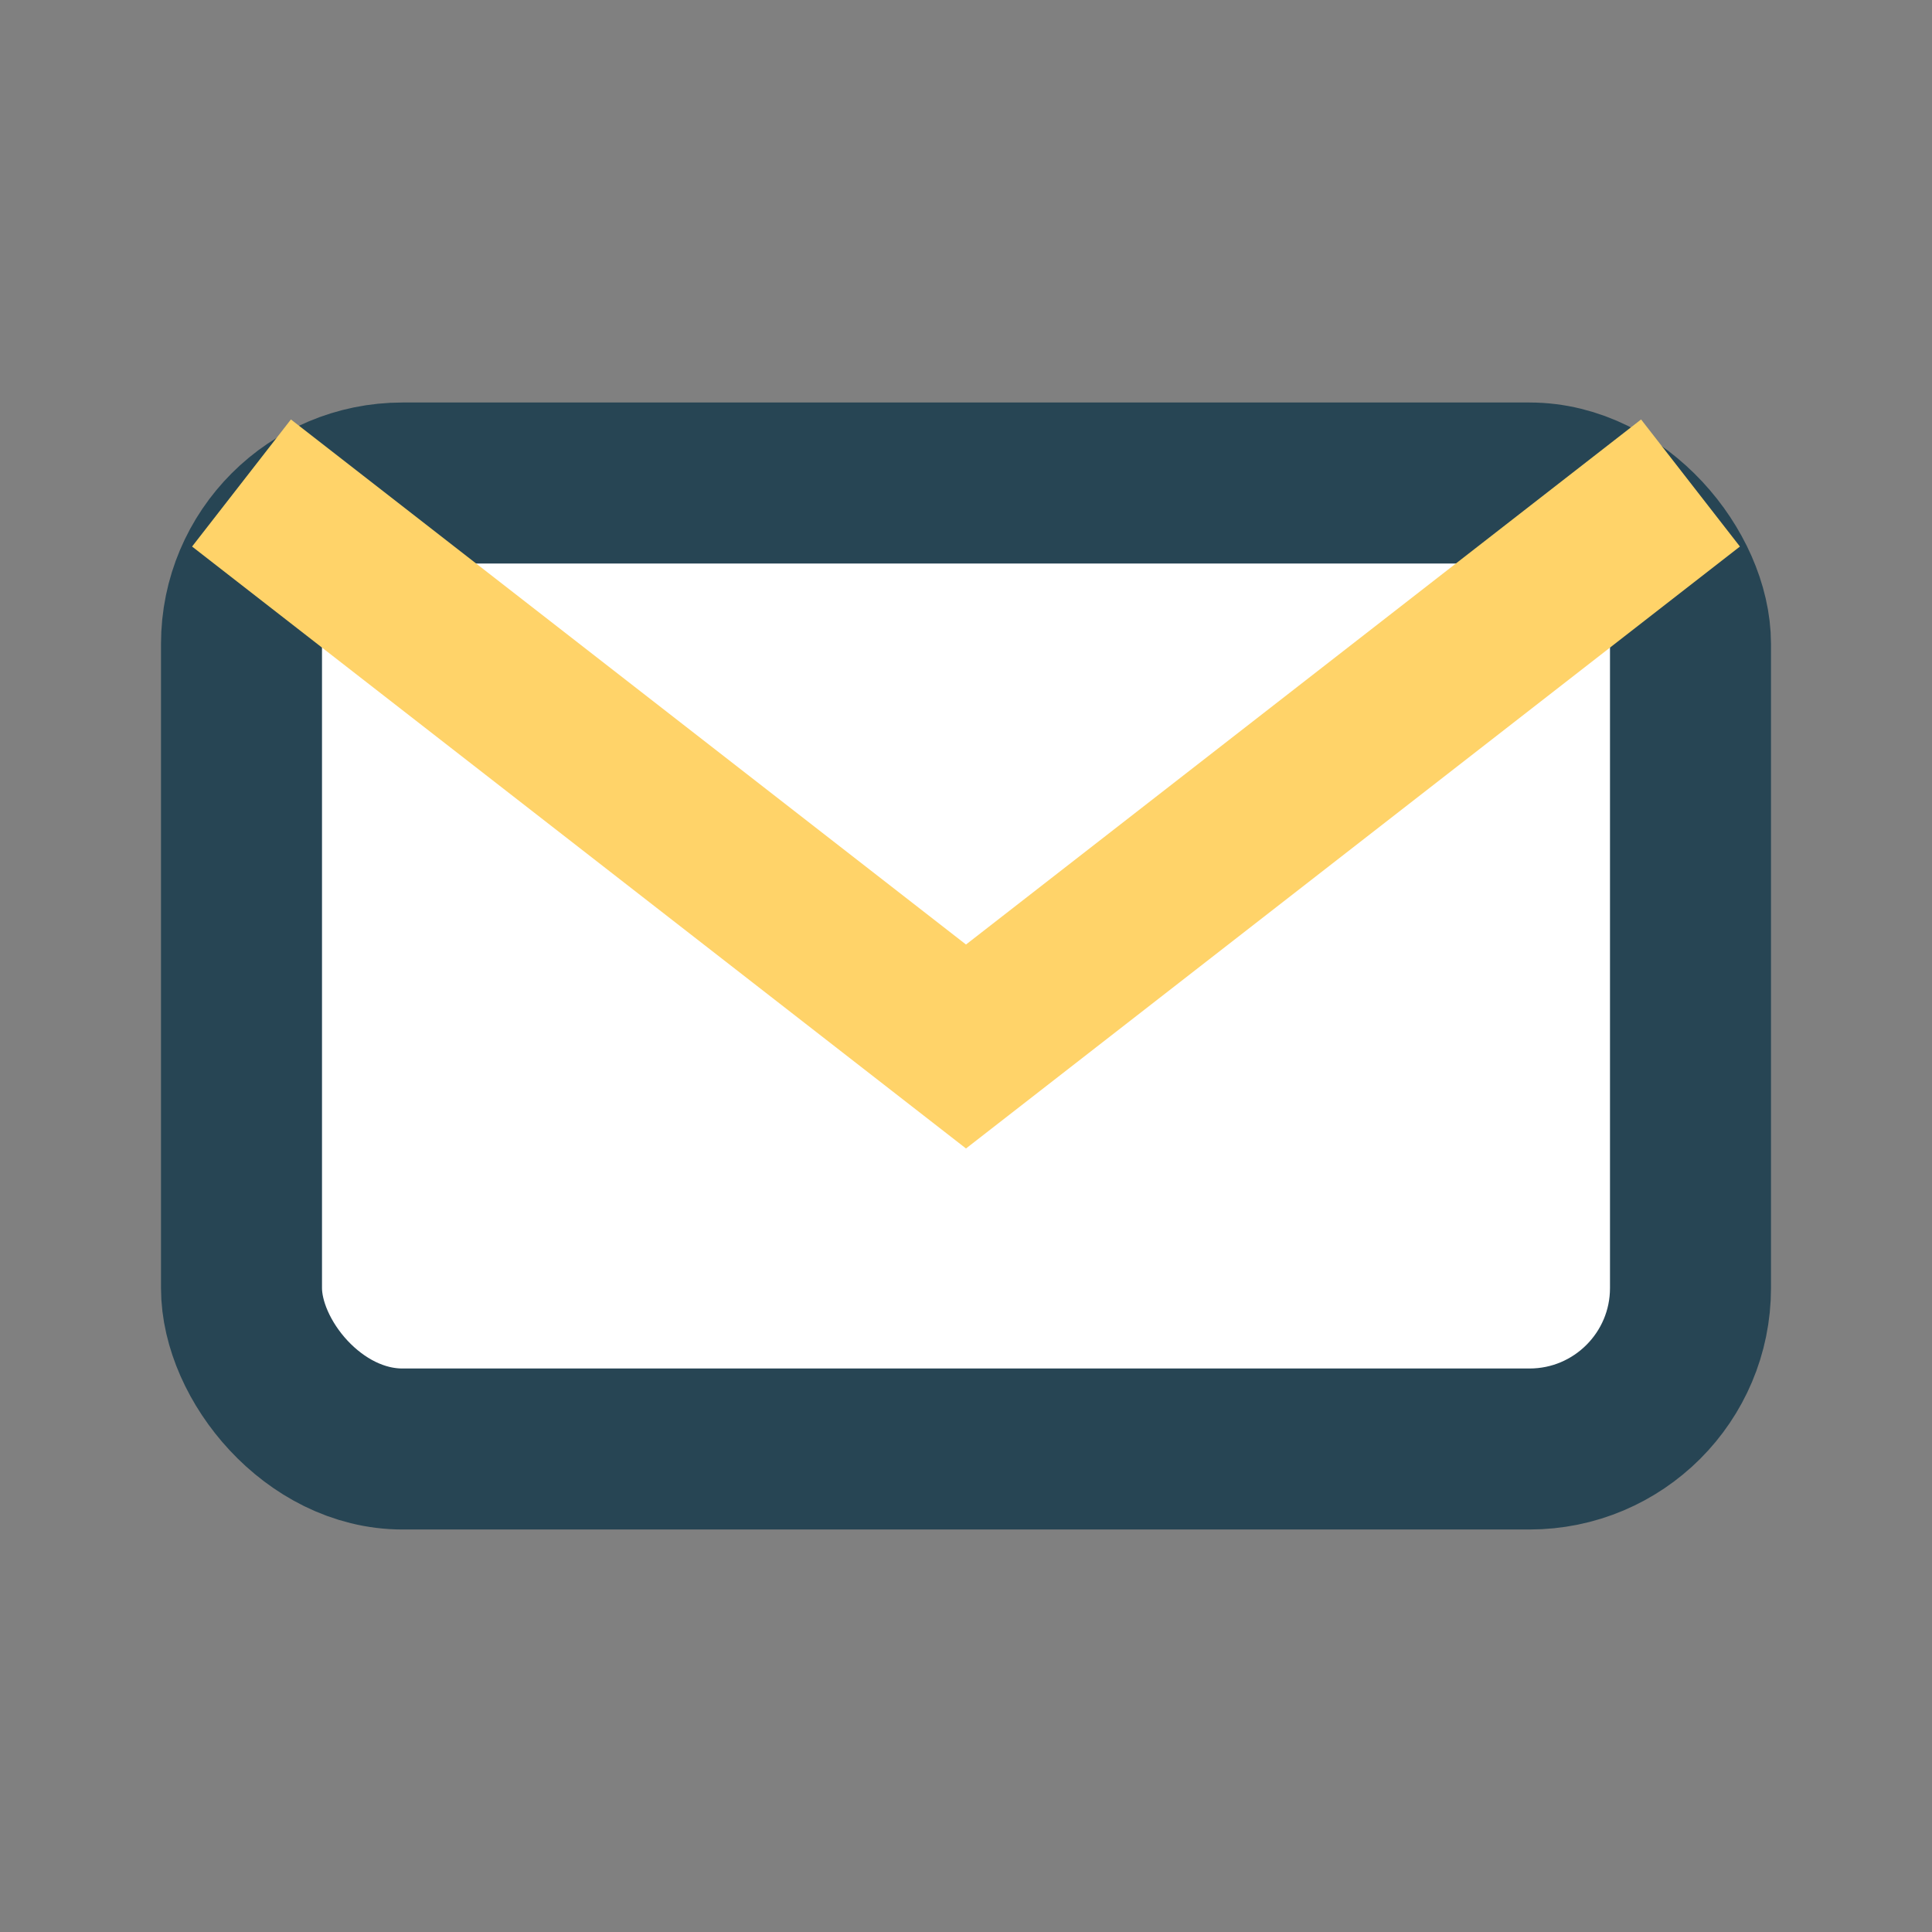
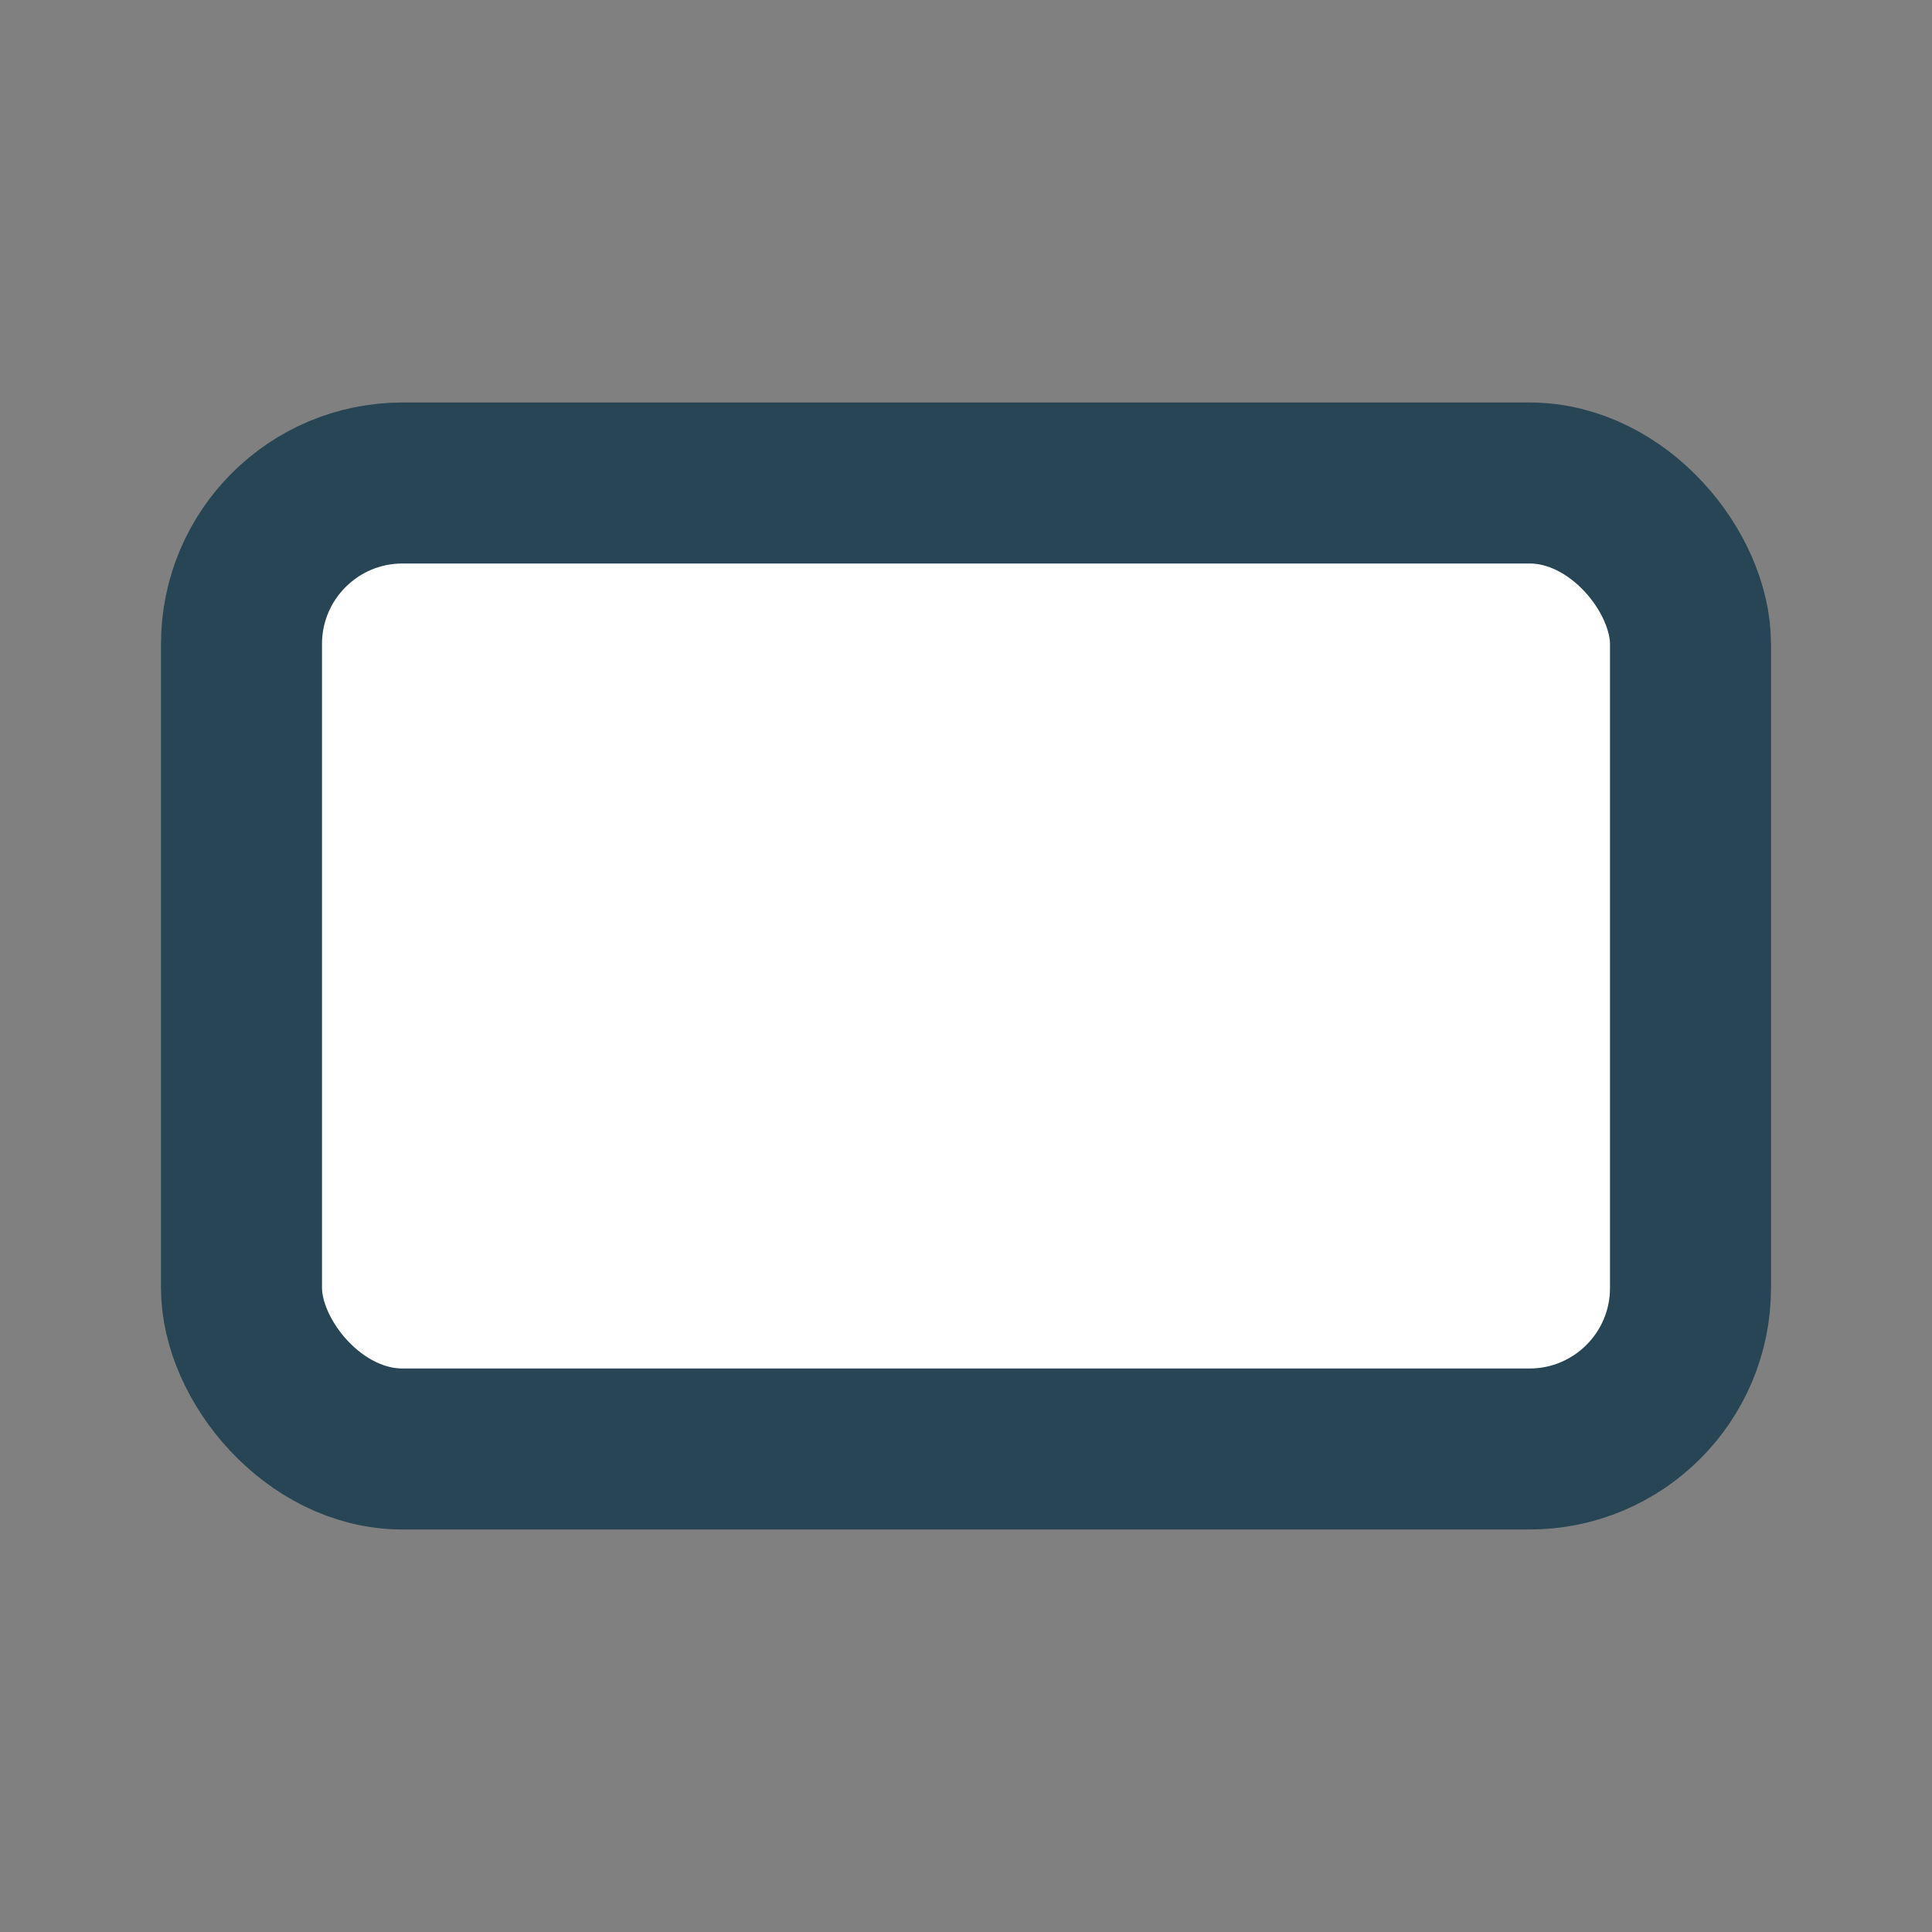
<svg xmlns="http://www.w3.org/2000/svg" width="24" height="24" viewBox="0 0 24 24">
  <rect x="0" y="0" width="24" height="24" fill="#808080" stroke="none" />
  <rect x="3" y="6" width="18" height="12" rx="2" fill="#fff" stroke="#274554" stroke-width="2" />
-   <path d="M3 6l9 7 9-7" fill="none" stroke="#FFD369" stroke-width="2" />
</svg>